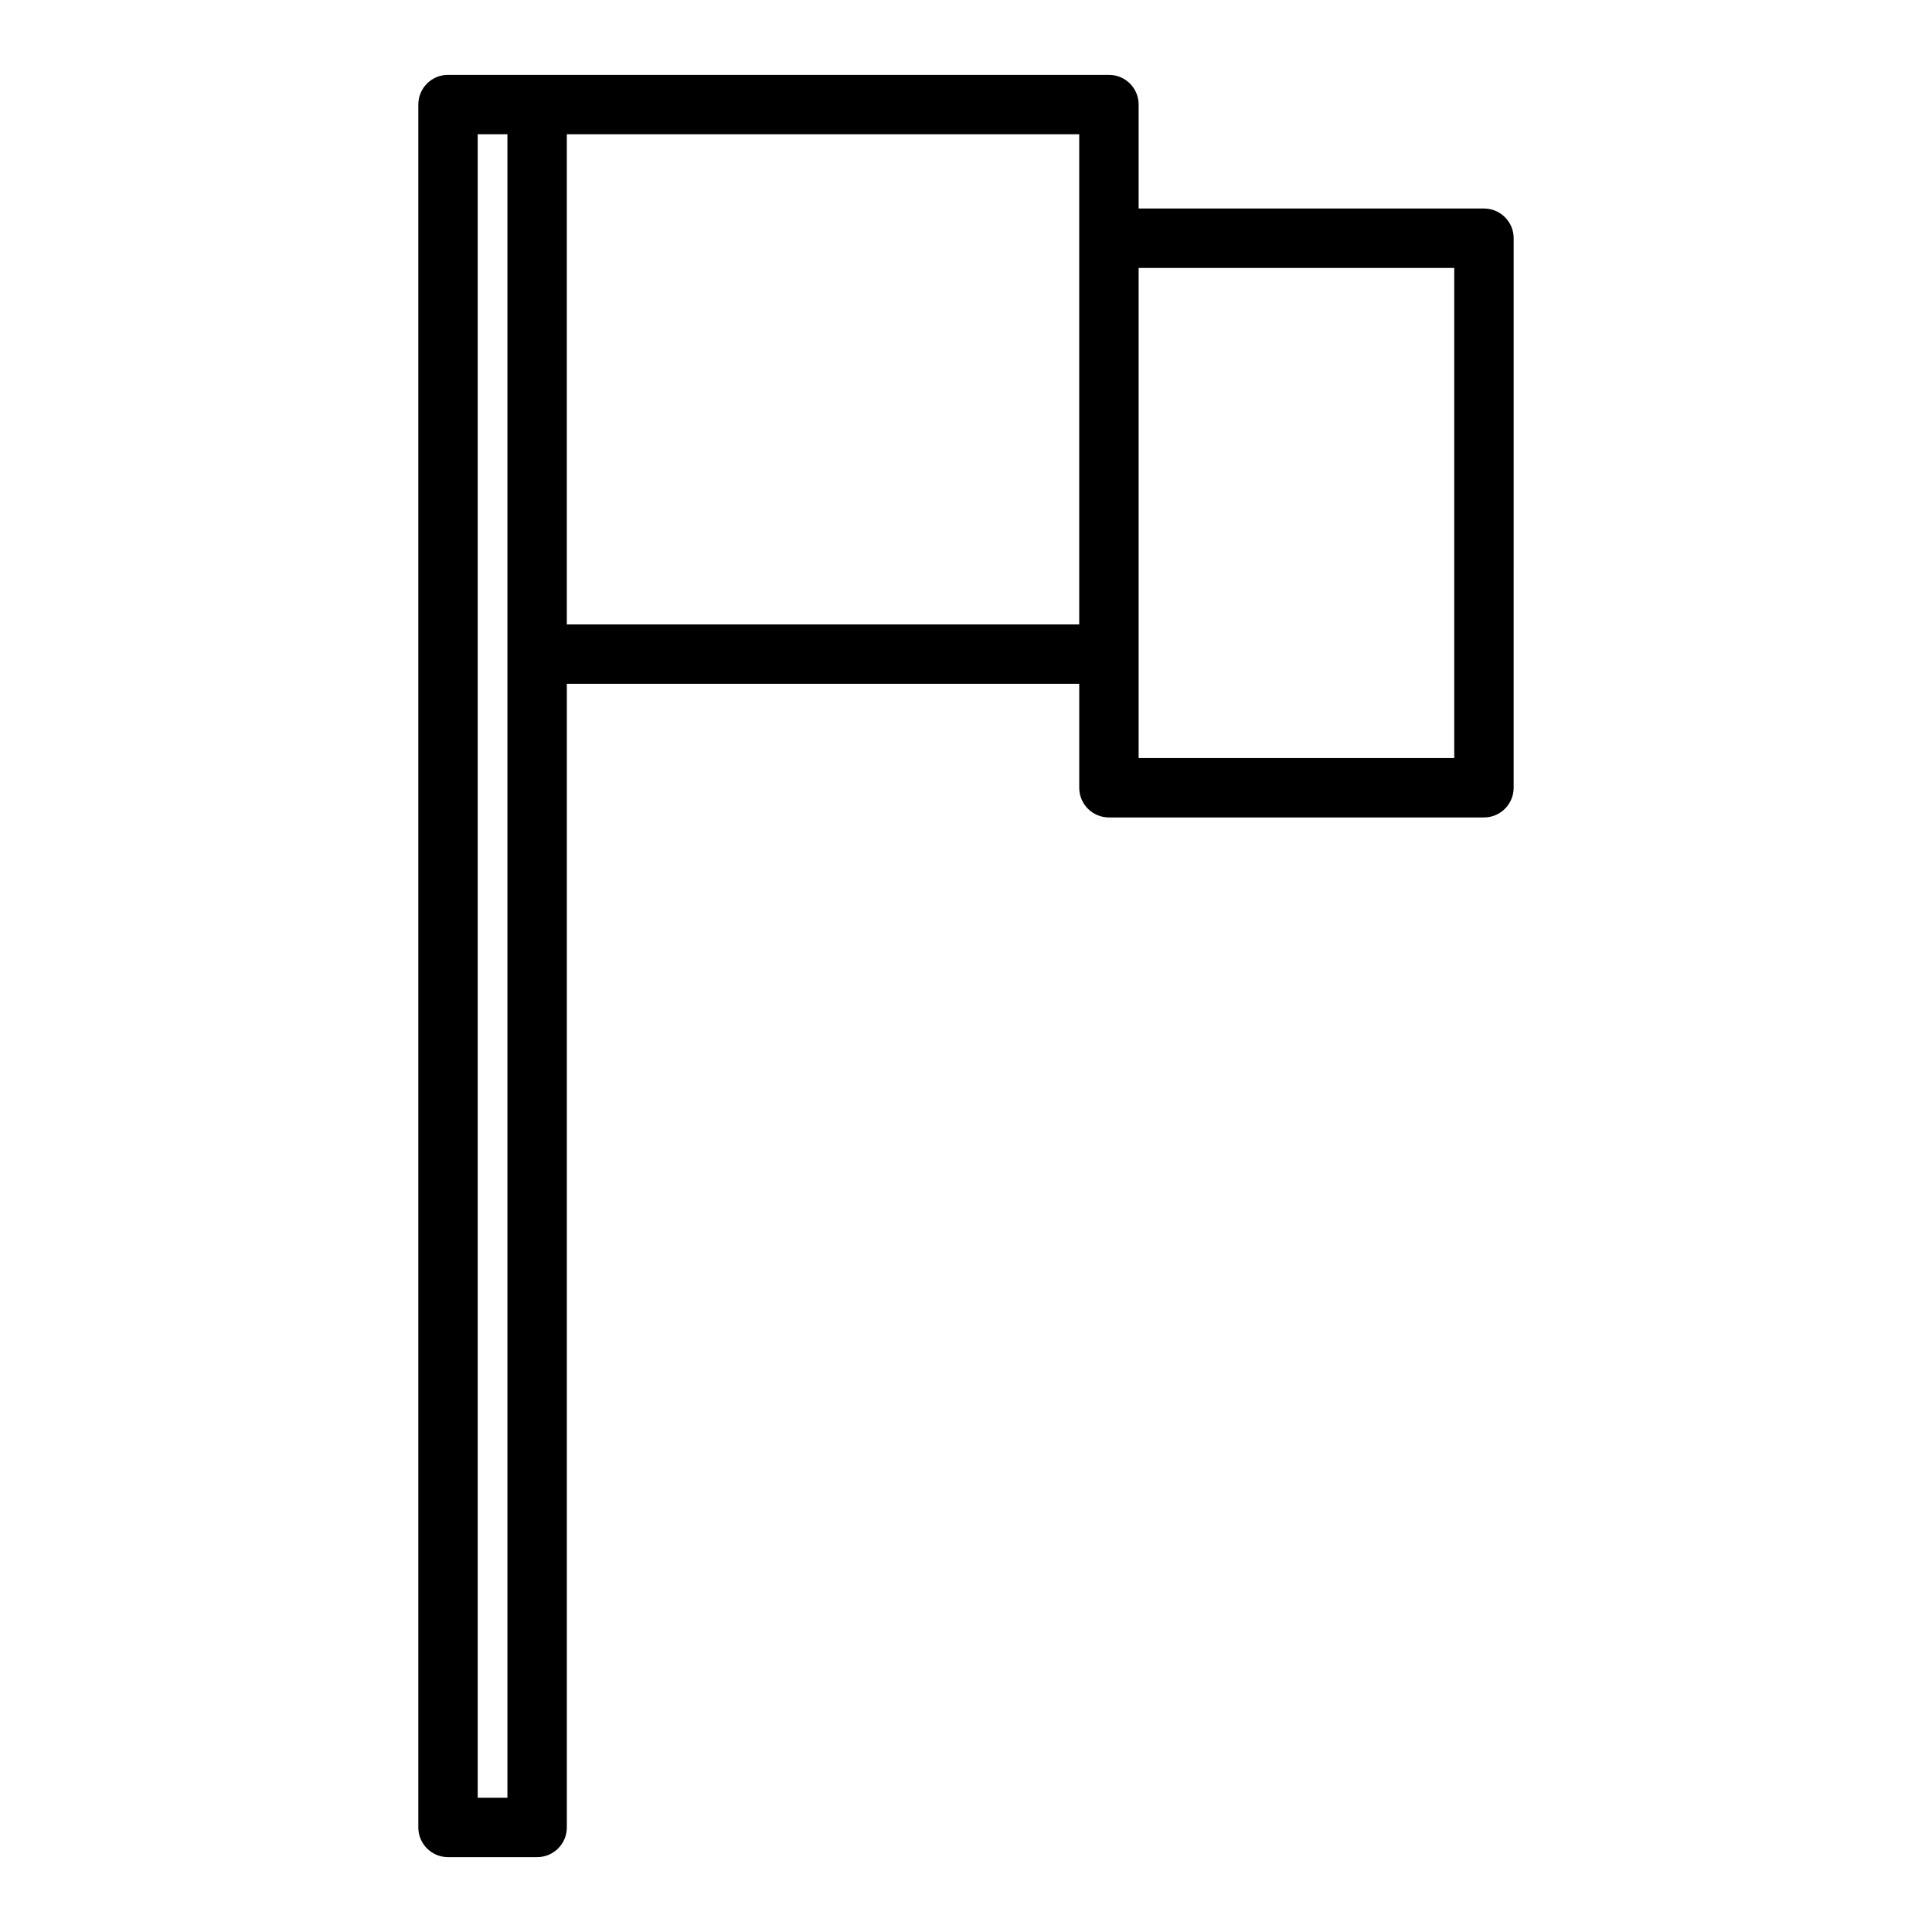
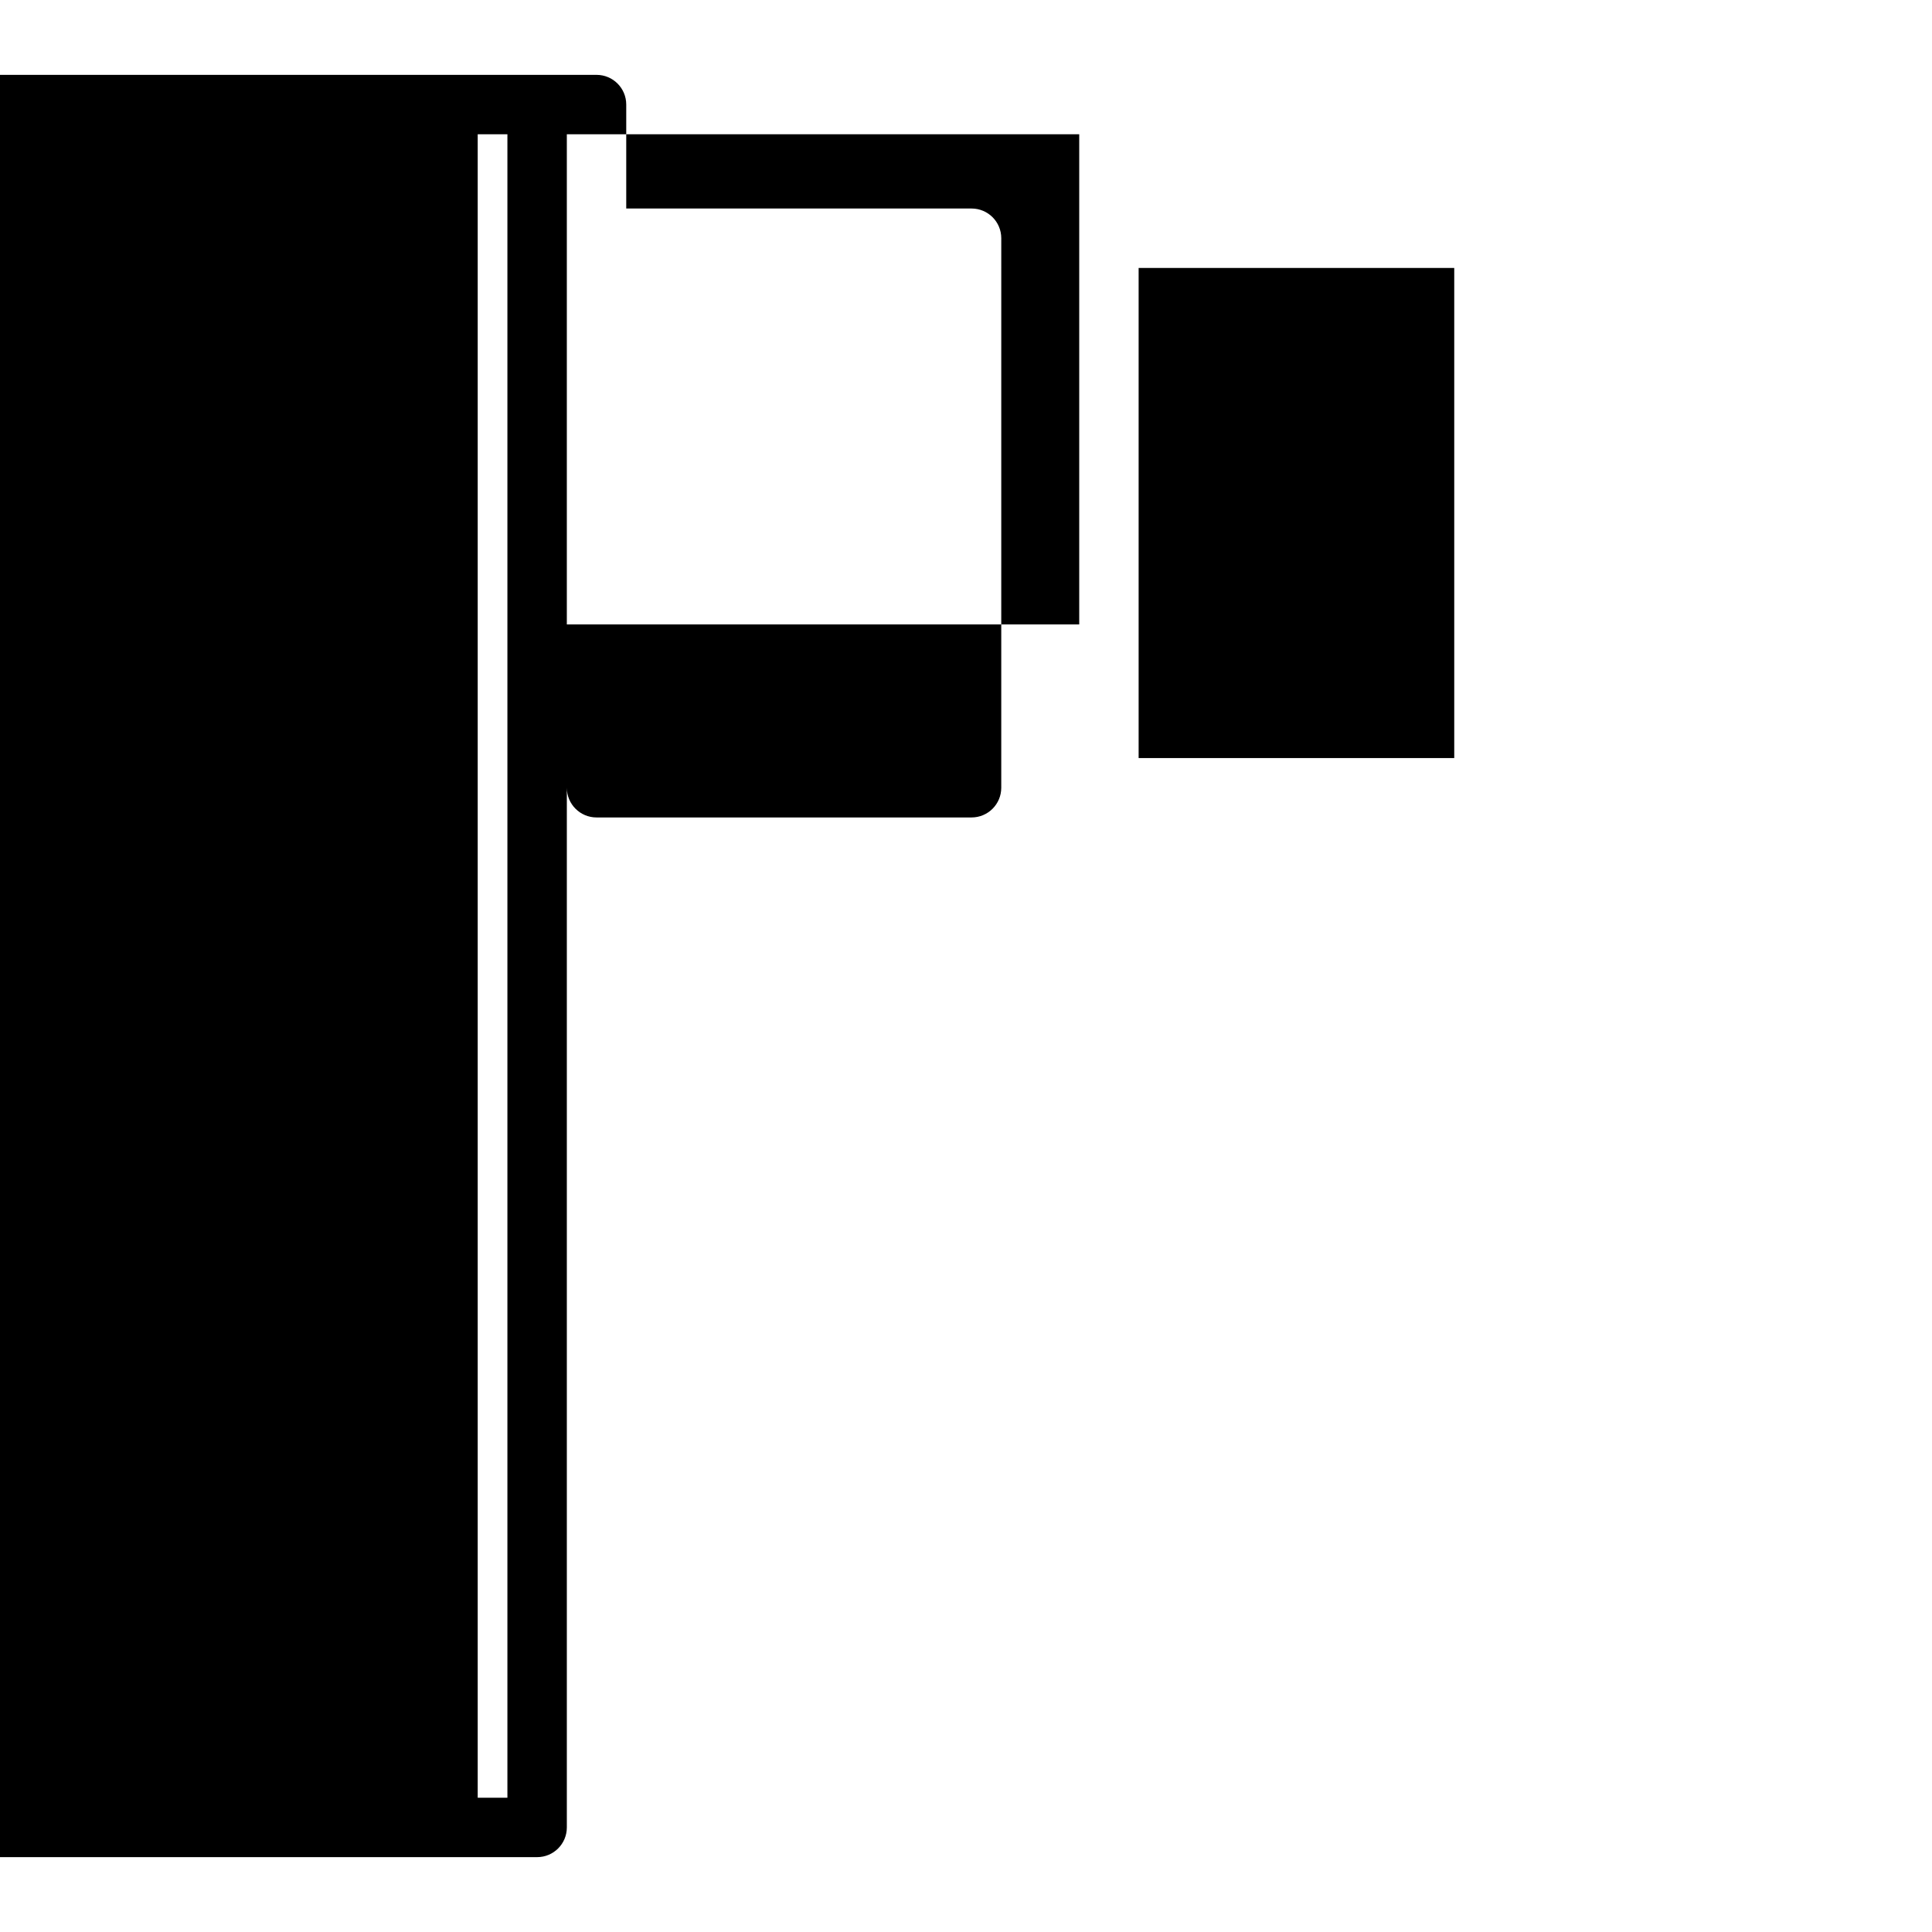
<svg xmlns="http://www.w3.org/2000/svg" fill="#000000" width="800px" height="800px" version="1.1" viewBox="144 144 512 512">
-   <path d="m262.73 636.16h23.617c4.352 0 7.871-3.527 7.871-7.871v-303.07h135.79v27.543c0 4.344 3.519 7.871 7.871 7.871h99.383c4.352 0 7.871-3.527 7.871-7.871l0.004-145.63c0-4.344-3.519-7.871-7.871-7.871h-91.516v-27.551c0-4.344-3.519-7.871-7.871-7.871h-175.15c-4.352 0-7.871 3.527-7.871 7.871v456.58c0 4.344 3.516 7.871 7.871 7.871zm266.66-421.15v129.89h-83.641v-129.89zm-99.383-7.875v102.34h-135.79v-129.89h135.79zm-159.41-27.551h7.871v440.83h-7.871z" />
+   <path d="m262.73 636.16h23.617c4.352 0 7.871-3.527 7.871-7.871v-303.07v27.543c0 4.344 3.519 7.871 7.871 7.871h99.383c4.352 0 7.871-3.527 7.871-7.871l0.004-145.63c0-4.344-3.519-7.871-7.871-7.871h-91.516v-27.551c0-4.344-3.519-7.871-7.871-7.871h-175.15c-4.352 0-7.871 3.527-7.871 7.871v456.58c0 4.344 3.516 7.871 7.871 7.871zm266.66-421.15v129.89h-83.641v-129.89zm-99.383-7.875v102.34h-135.79v-129.89h135.79zm-159.41-27.551h7.871v440.83h-7.871z" />
</svg>